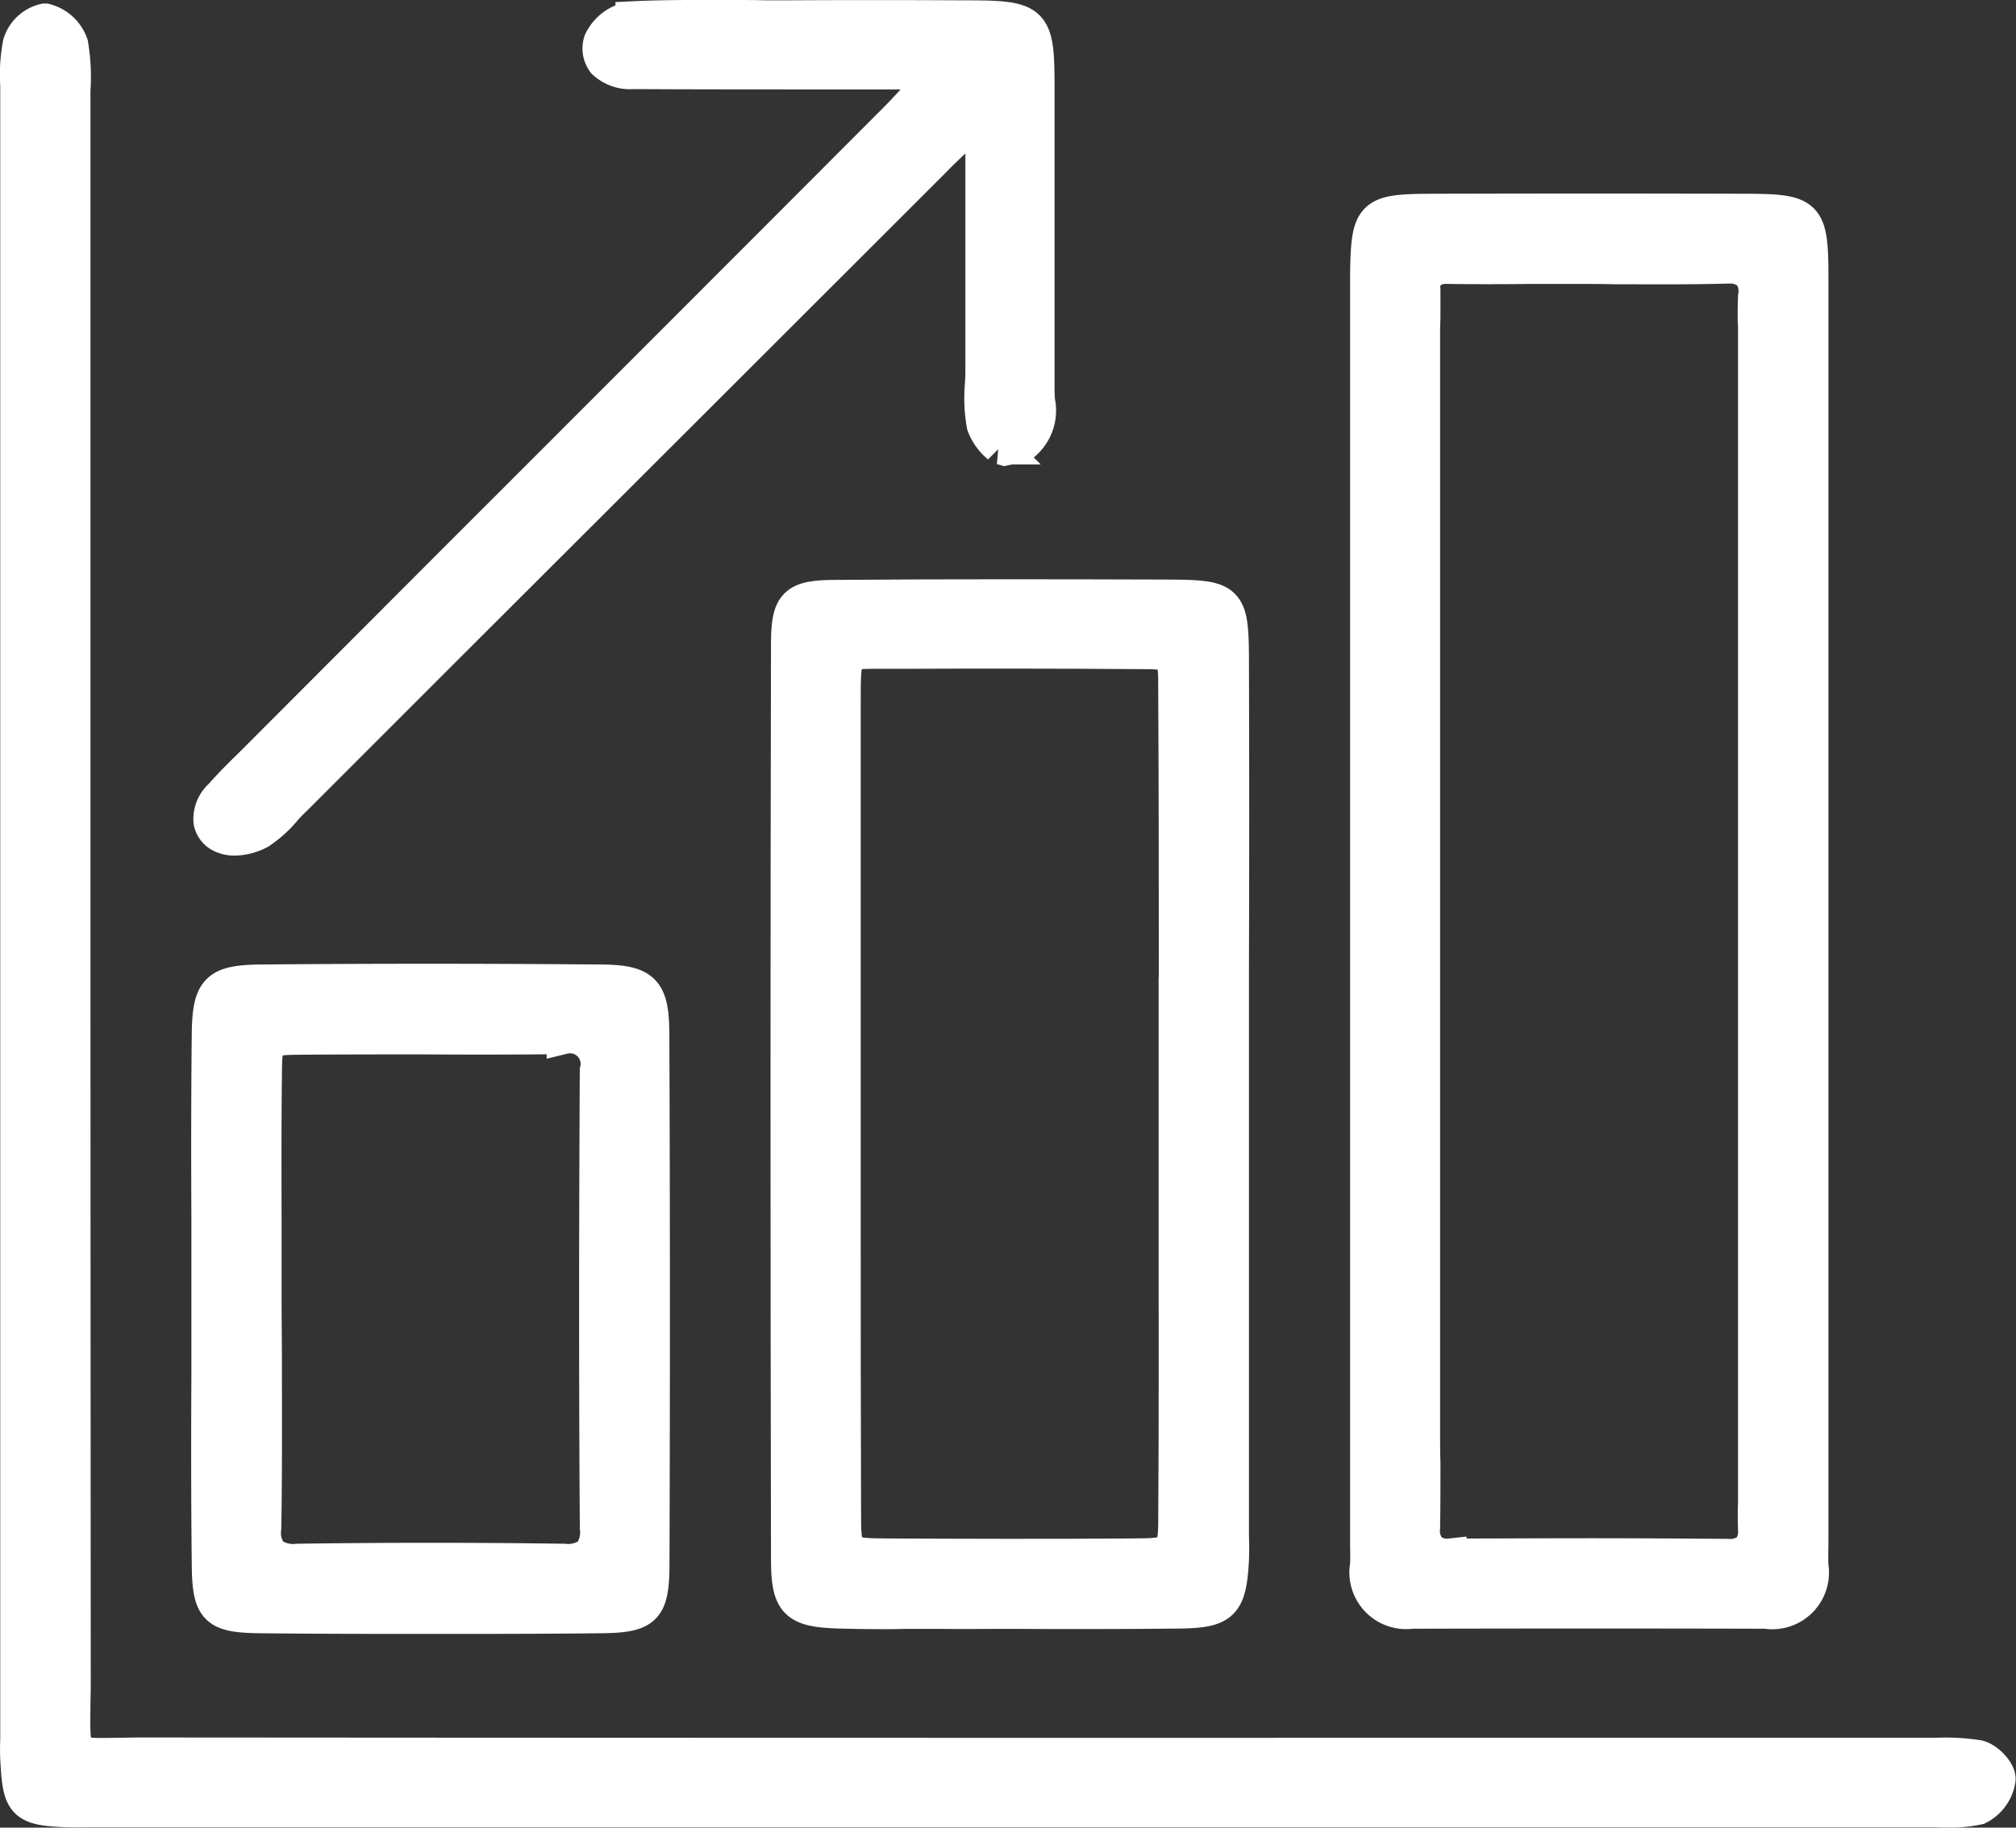
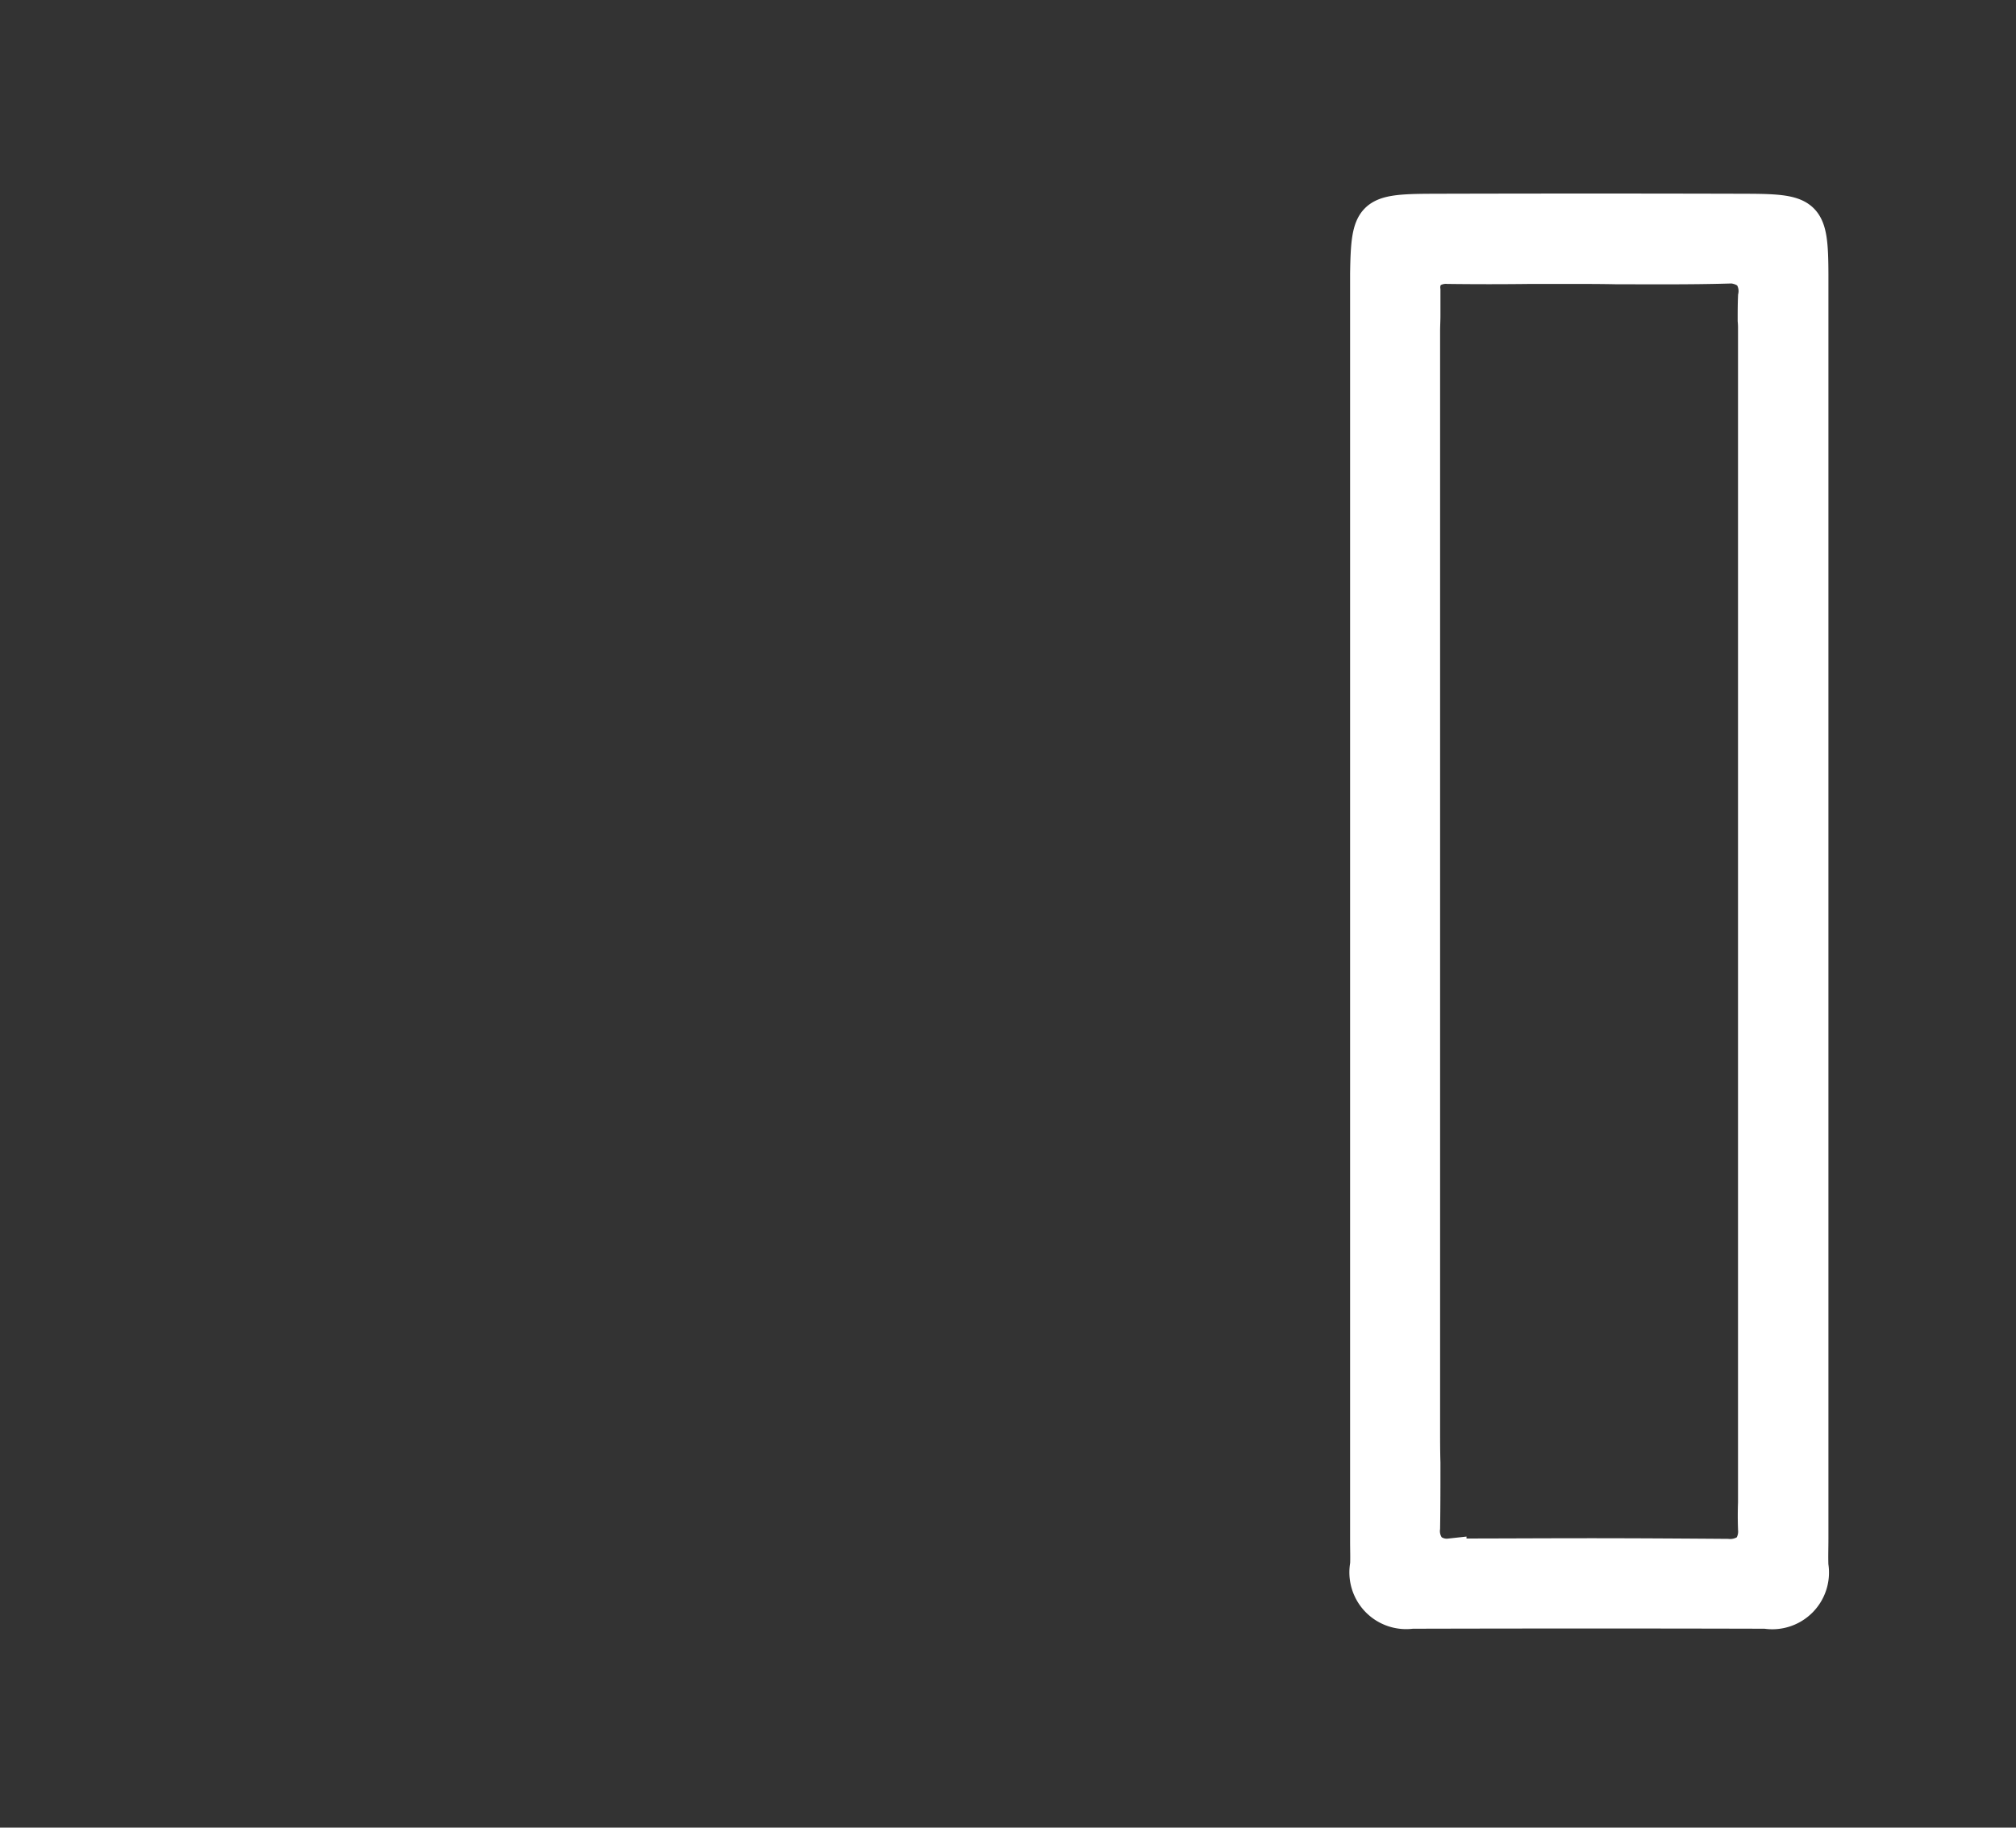
<svg xmlns="http://www.w3.org/2000/svg" width="59.511" height="53.953" viewBox="0 0 59.511 53.953">
  <rect x="0" y="0" width="59.511" height="53.953" fill="#333333" stroke="none" />
  <defs>
    <style>.a{fill:#fff;stroke:#fff;}</style>
  </defs>
  <g transform="translate(-128.123 -23.109)">
    <g transform="translate(128.623 23.714)">
-       <path class="a" d="M187.12,75.665a1.12,1.12,0,0,1-.6.817,3.926,3.926,0,0,1-.883.085c-.114,0-.228,0-.342-.009H130.929c-.285,0-.561.009-.836,0-1.235-.047-1.387-.19-1.453-1.358a6.288,6.288,0,0,1-.01-.731V25.62a4.763,4.763,0,0,1,.076-1.216,1,1,0,0,1,.731-.684h.029a1.1,1.1,0,0,1,.76.7,5.815,5.815,0,0,1,.076,1.216c-.009.114-.009.228-.009.342v16.34q0,15.247.009,30.5c0,.266-.009.5-.009.712-.01.722-.01,1.121.133,1.263s.494.133,1.121.124c.218,0,.475-.01.769-.01q18.14.014,36.271.01h16.663a6.265,6.265,0,0,1,1.263.066C186.778,75.038,187.158,75.428,187.12,75.665Z" transform="translate(-128.623 -23.72)" />
-     </g>
+       </g>
    <g transform="translate(168.47 29.322)">
      <path class="a" d="M181.846,29.63c-3.049-.009-6.213-.009-9.4,0-1.738.01-1.843.114-1.871,1.852V68.931c0,.219.009.447,0,.674a1.176,1.176,0,0,0,1.32,1.387h.01c3.581-.009,7.1-.009,10.431,0h.01a1.175,1.175,0,0,0,1.349-1.358c-.01-.266,0-.532,0-.8V31.511C183.689,29.763,183.566,29.639,181.846,29.63Zm.18,3.572v34.57q-.014.385,0,.769a.877.877,0,0,1-.171.608.9.9,0,0,1-.646.19c-1.349-.01-2.717-.019-4.123-.019-1.32,0-2.669.009-4.066.009h-.009a.781.781,0,0,1-.589-.18.837.837,0,0,1-.19-.636c.01-.636.01-1.282.01-1.919-.01-.332-.01-.655-.01-.988V33.173c0-.152.01-.3.01-.456v-.741a.666.666,0,0,1,.152-.513.832.832,0,0,1,.57-.171c.807.01,1.615.01,2.432,0h1.149c.465,0,.931,0,1.4.01,1.054,0,2.147.01,3.22-.019a.93.93,0,0,1,.7.2.849.849,0,0,1,.161.684c-.01.237-.01.475-.01.7C182.027,32.983,182.027,33.088,182.027,33.2Z" transform="translate(-170.568 -29.623)" />
    </g>
    <g transform="translate(151.368 40.71)">
-       <path class="a" d="M163.922,41.619c-2.964-.009-6.46-.019-9.918.009-1.225,0-1.425.2-1.425,1.4-.019,8.616-.019,17.451,0,27.018,0,1.273.228,1.5,1.491,1.539.389.009.779.019,1.159.019.294,0,.589,0,.874-.009h.883c.7.009,1.4,0,2.1,0,1.662.009,3.391.009,5.082-.009,1.244-.019,1.453-.228,1.52-1.52.01-.238.01-.484,0-.722V52.772c.01-3.125.01-6.26,0-9.386C165.68,41.743,165.566,41.629,163.922,41.619Zm.1,11.846v6.678c0,2.821.009,5.652-.01,8.483,0,1.292,0,1.292-1.32,1.3-2.536.019-4.883.01-7.172,0-1.282-.009-1.282-.009-1.282-1.339-.01-2.85-.01-5.709-.01-8.559V44.773c0-.836,0-1.244.161-1.406.1-.095.313-.114.665-.114h.845c2.251-.009,4.645-.009,7,.009,1.111,0,1.111,0,1.111,1.121C164.027,47.414,164.027,50.435,164.027,53.466Z" transform="translate(-152.565 -41.61)" />
-     </g>
+       </g>
    <g transform="translate(134.266 52.06)">
-       <path class="a" d="M147.679,55.184c0-1.358-.237-1.605-1.605-1.605-3.372-.029-6.707-.029-9.908,0-1.358.009-1.577.228-1.586,1.615-.019,1.814-.019,3.648-.01,5.434v4.541c-.01,1.824-.01,3.714.01,5.567.009,1.406.19,1.577,1.6,1.586,1.662.019,3.325.019,4.987.019s3.3,0,4.93-.019c1.4-.009,1.586-.2,1.586-1.6C147.7,65.568,147.7,60.343,147.679,55.184ZM146.036,69.71a1.055,1.055,0,0,1-.2.769,1.1,1.1,0,0,1-.769.2c-1.292-.019-2.6-.028-3.923-.028-1.3,0-2.622.009-3.942.028a1.114,1.114,0,0,1-.779-.2,1.015,1.015,0,0,1-.2-.76c.029-1.634.019-3.3.019-4.9,0-.646-.01-1.292-.01-1.928V61.046c0-1.52-.01-3.1.01-4.655.009-1.14.009-1.14,1.13-1.149,1.2-.009,2.394-.009,3.6-.009,1.339.009,2.726.009,4.085-.009a.811.811,0,0,1,.978.988C146.008,61.2,146.008,65.606,146.036,69.71Z" transform="translate(-134.563 -53.557)" />
-     </g>
+       </g>
    <g transform="translate(134.319 23.609)">
-       <path class="a" d="M157.42,26.469V34.1c0,.142-.01.285-.019.427a4.5,4.5,0,0,0,.057,1.13,1.477,1.477,0,0,0,.447.627c.011.011.022.025.034.037a1.292,1.292,0,0,1,.142.034c.05-.011.1-.02.153-.032a1.156,1.156,0,0,1,.3-.032,1.281,1.281,0,0,0,.529-1.356c0-.095-.01-.2-.01-.294V25.766c0-2.09-.066-2.147-2.223-2.147-1.738-.01-3.486-.01-5.225,0h-.579c-.333-.01-.665-.01-1-.01-.959,0-1.957-.01-2.935.038a1.21,1.21,0,0,0-.94.684.663.663,0,0,0,.1.608,1.111,1.111,0,0,0,.855.3c1.862.01,3.724.01,5.576.01h3.458c-.152.171-.294.323-.418.465-.333.361-.6.655-.874.931q-6.555,6.569-13.119,13.129l-5.918,5.928c-.294.285-.589.579-.864.893a.925.925,0,0,0-.313.769.582.582,0,0,0,.323.418.869.869,0,0,0,.389.085,1.633,1.633,0,0,0,.75-.2,3.556,3.556,0,0,0,.741-.674,3.641,3.641,0,0,1,.266-.275l4.712-4.712q7.068-7.054,14.136-14.117c.275-.285.57-.56.95-.921C157.049,26.821,157.22,26.659,157.42,26.469Z" transform="translate(-134.619 -23.609)" />
-     </g>
+       </g>
  </g>
</svg>